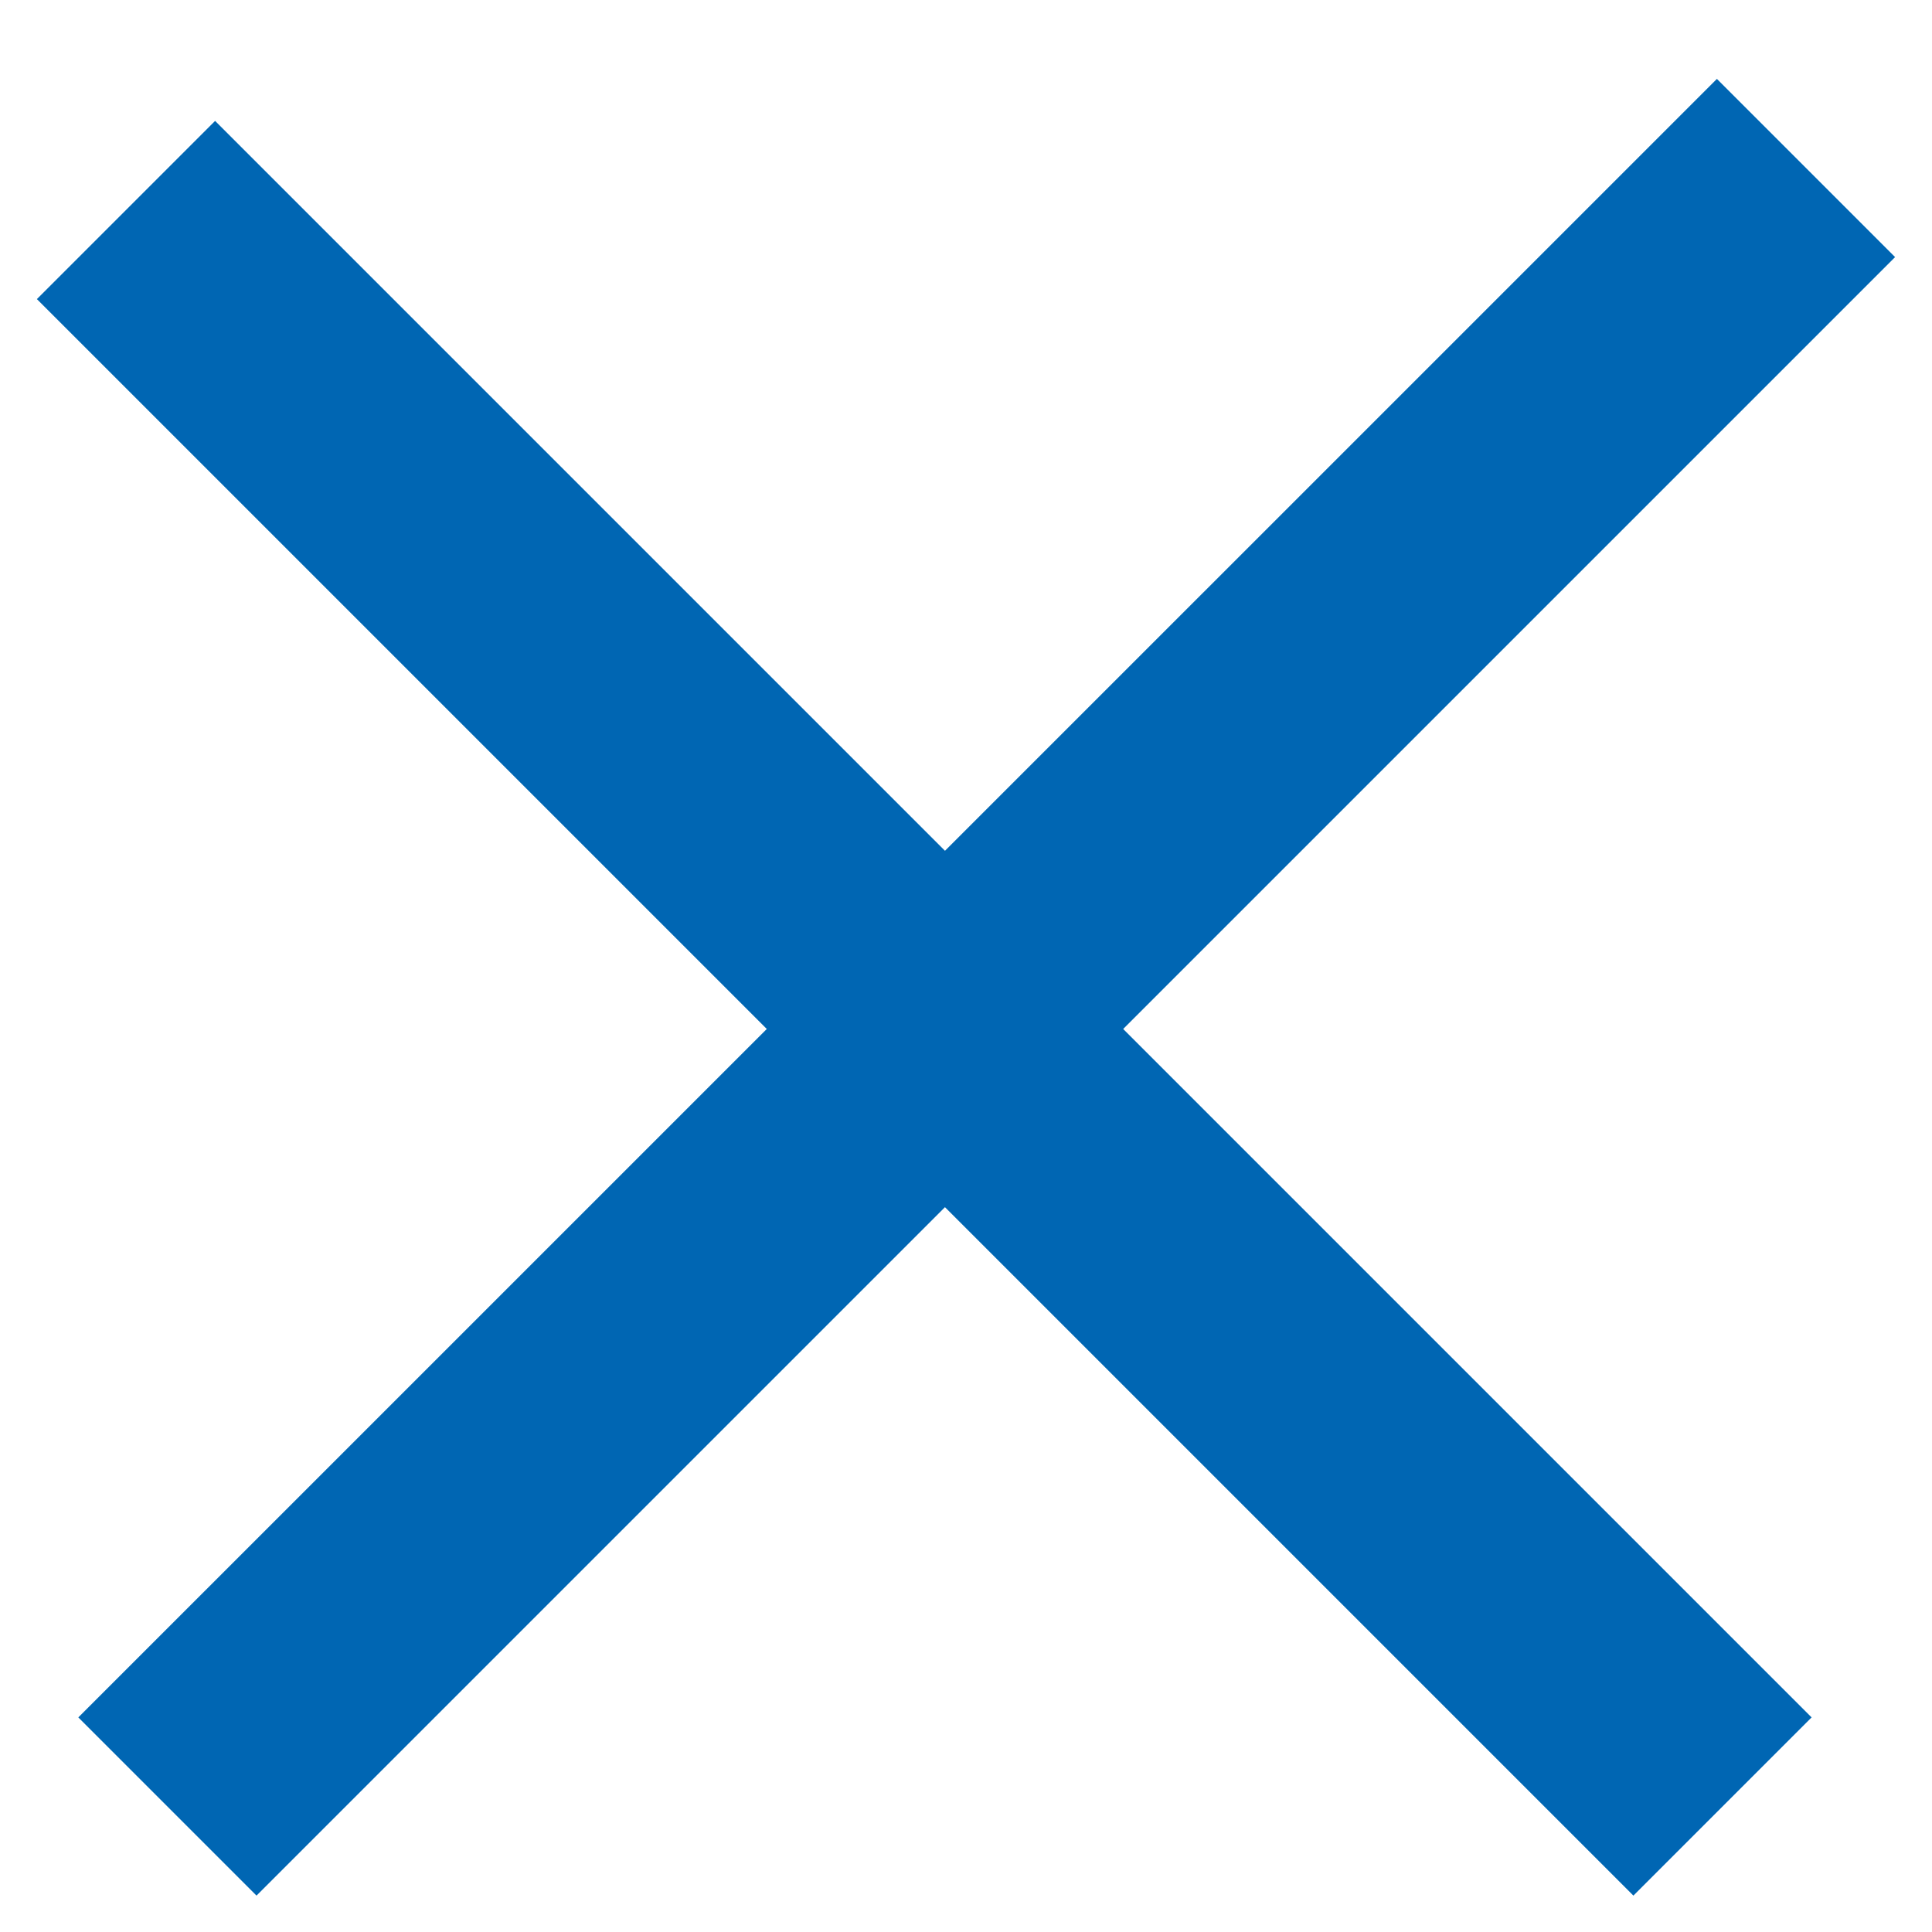
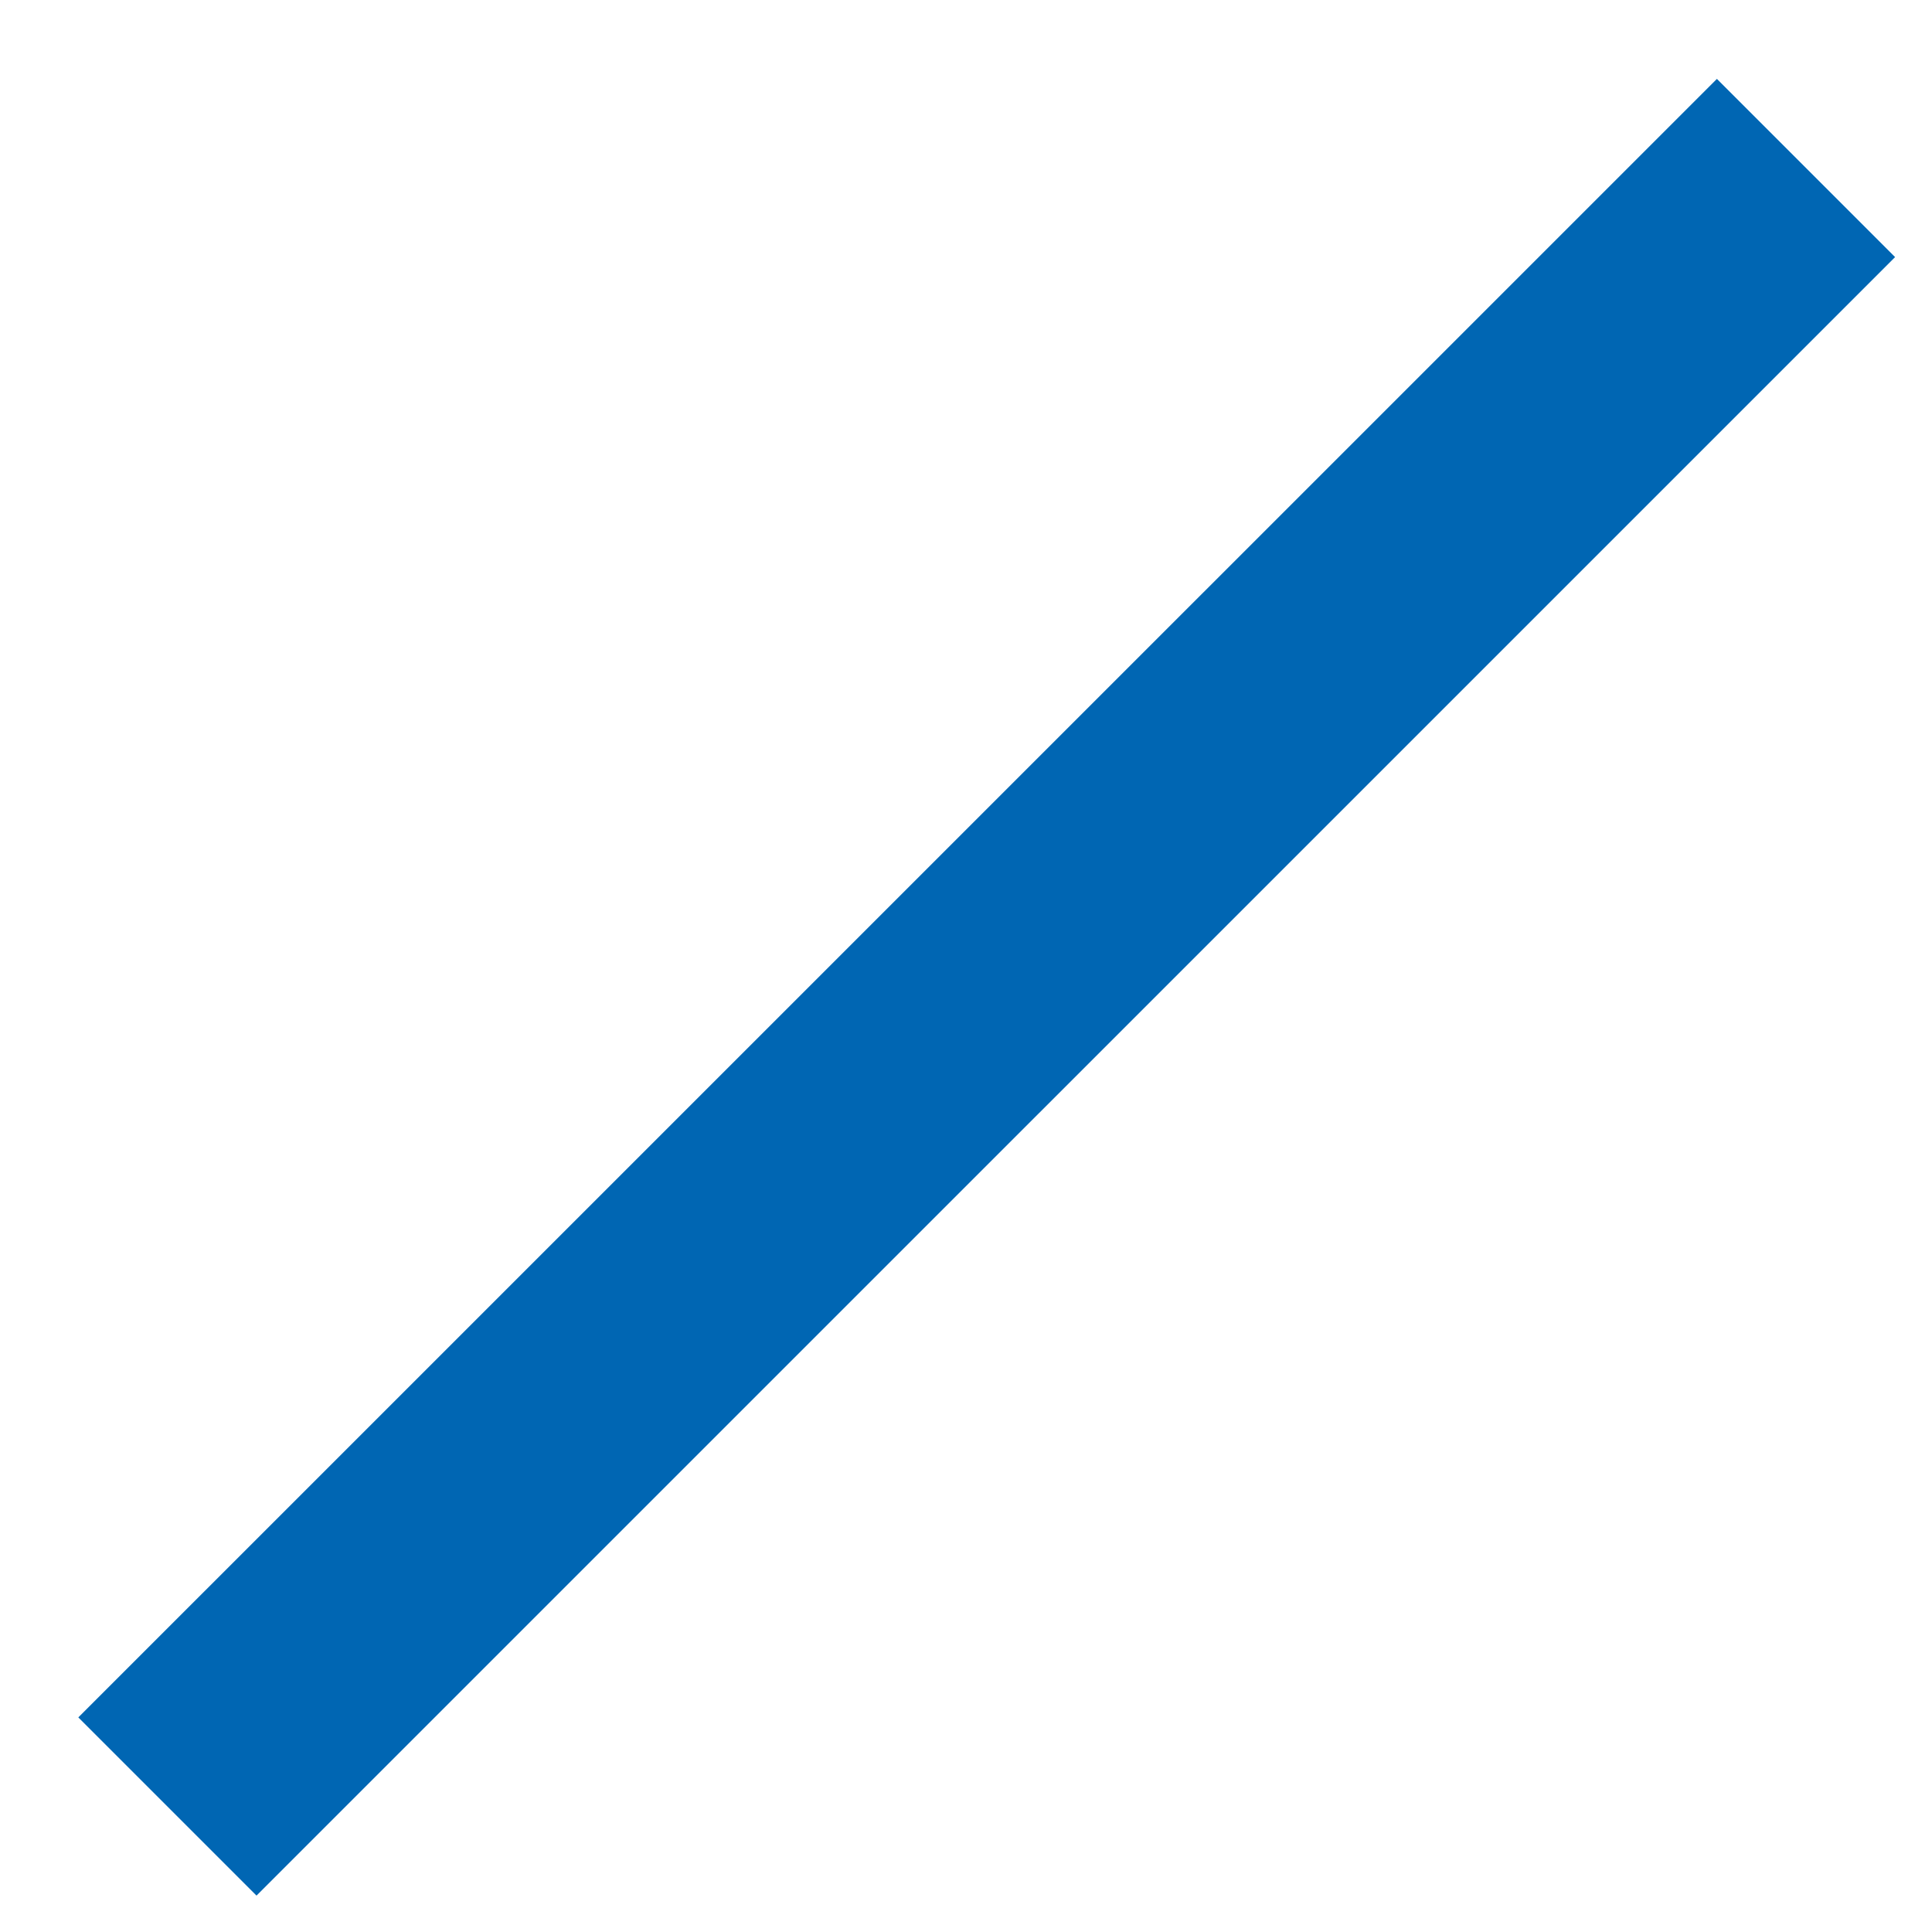
<svg xmlns="http://www.w3.org/2000/svg" width="23" height="23" viewBox="0 0 23 23" fill="none">
-   <path d="M1.5 2.5L20.506 21.506" stroke="#0066B3" stroke-width="3" />
  <path d="M21.5 2L1.993 21.506" stroke="#0066B3" stroke-width="3" />
</svg>